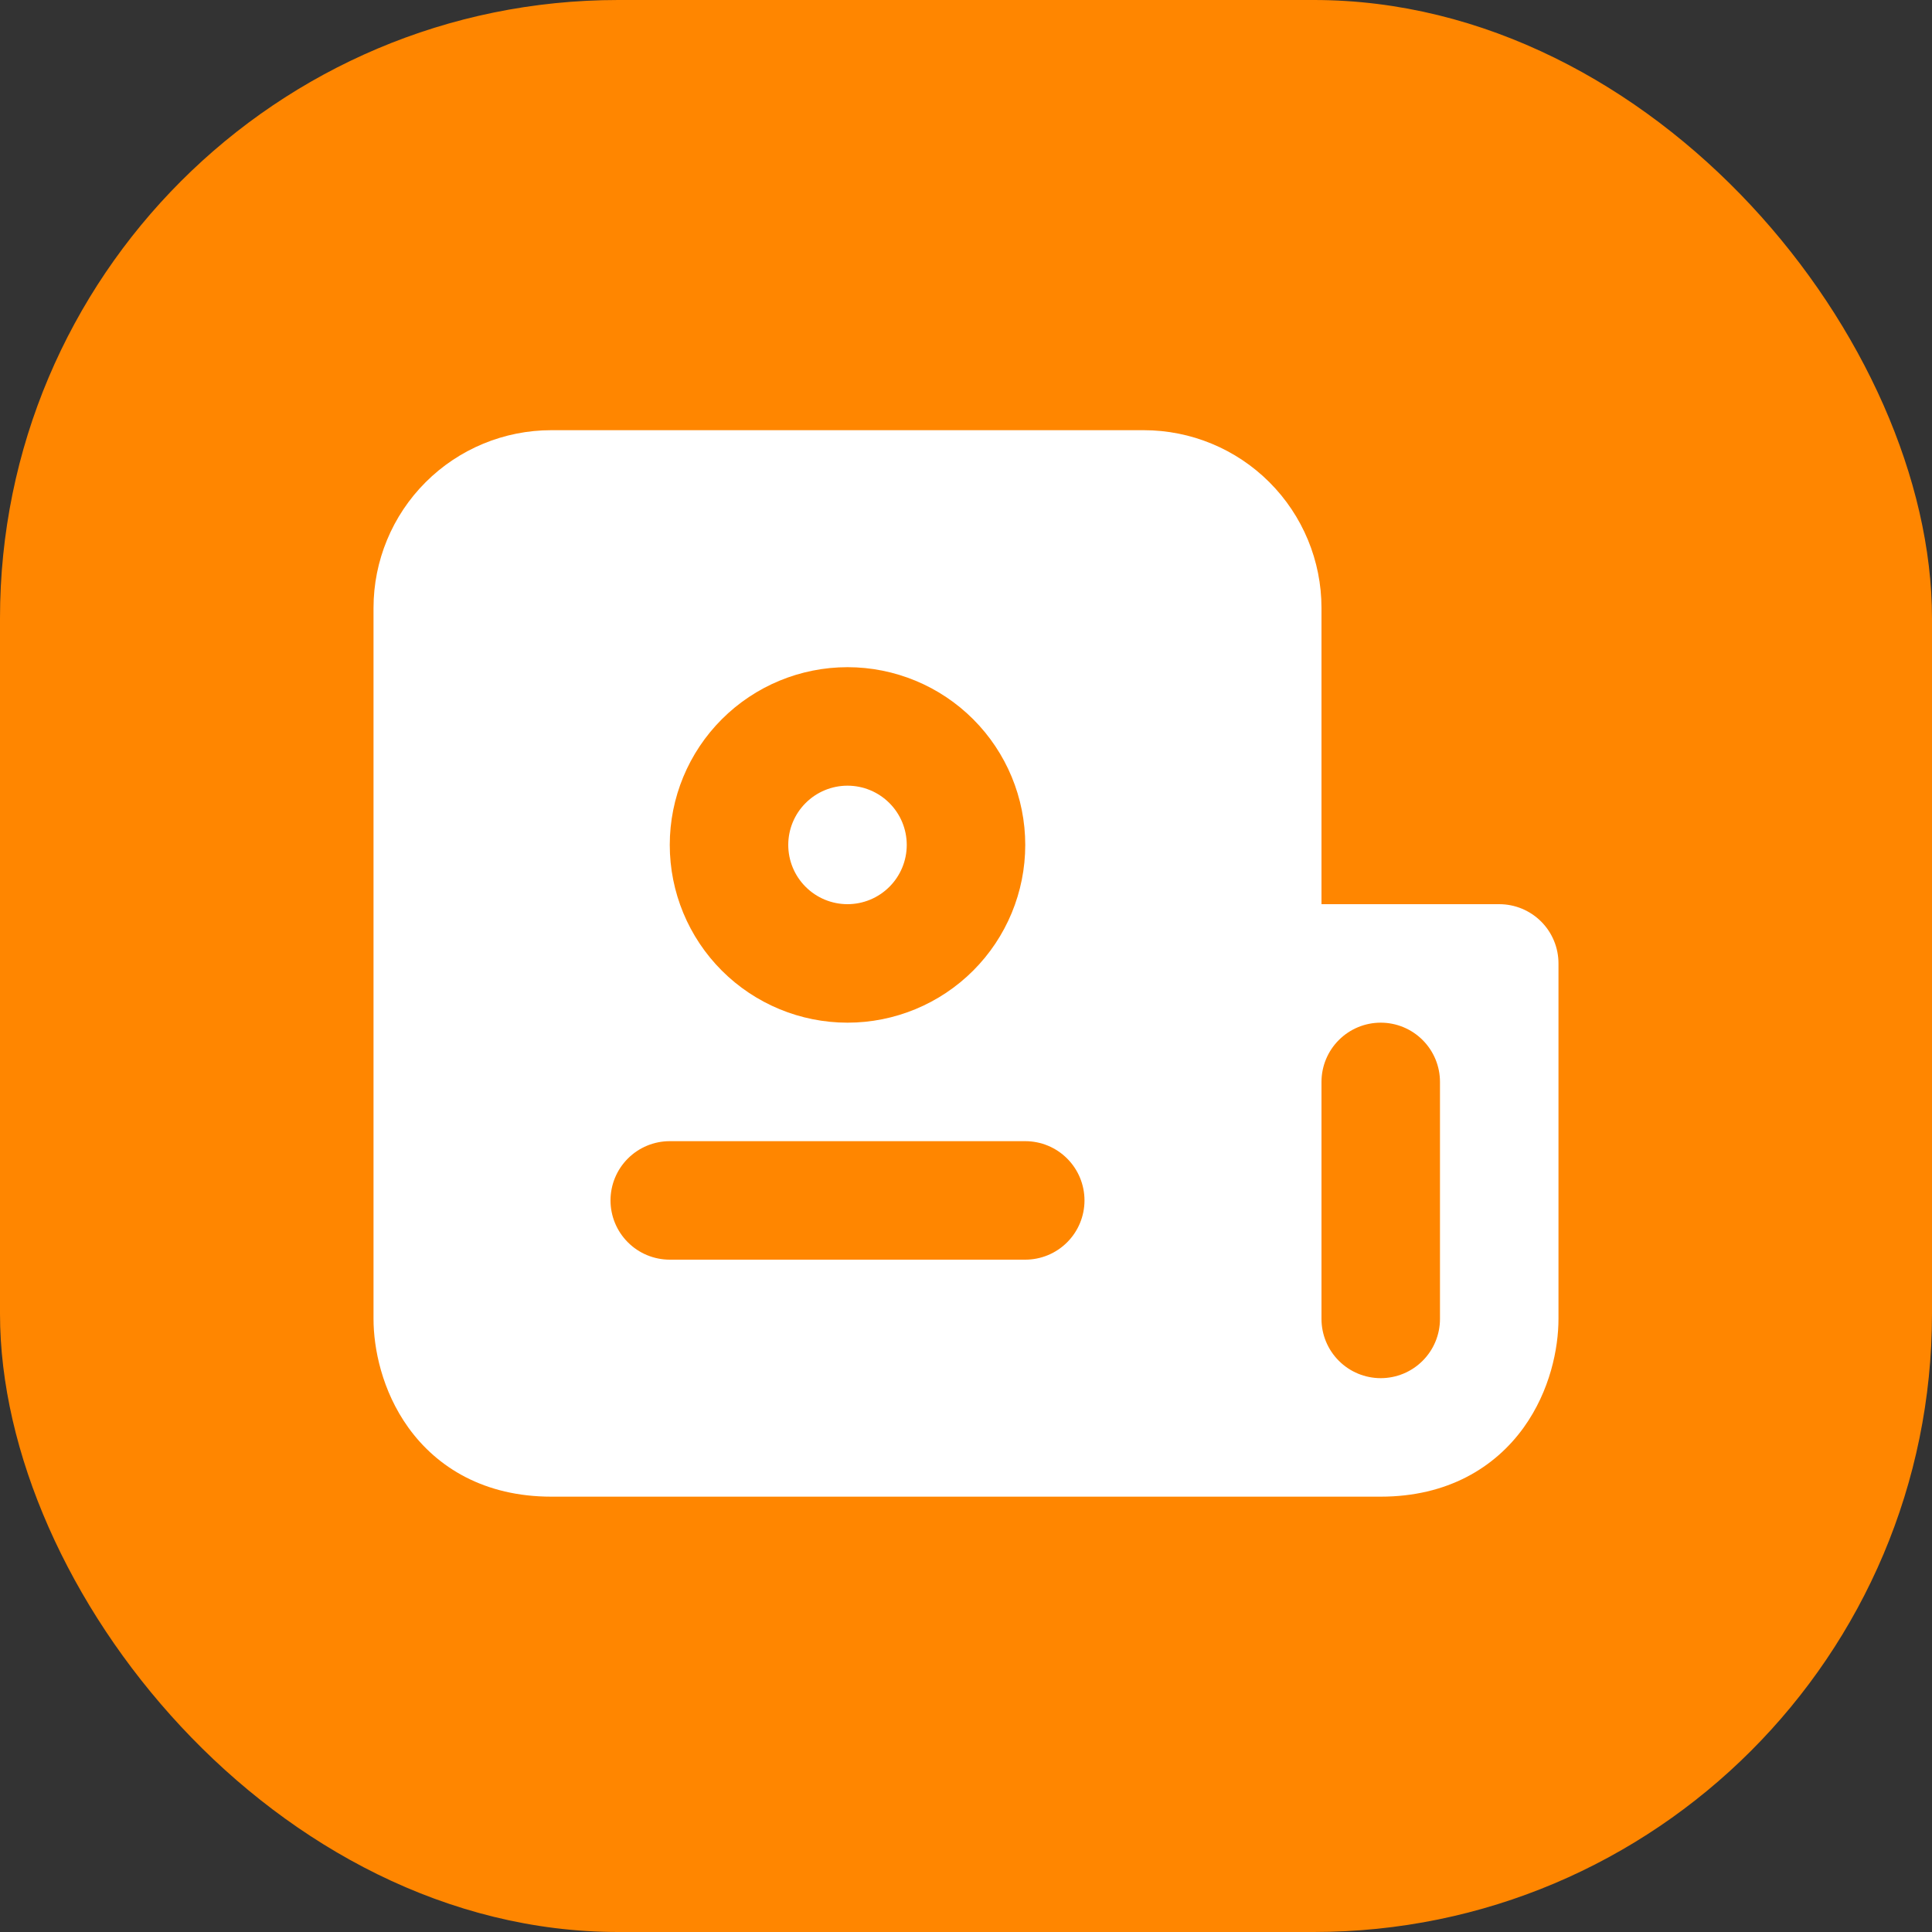
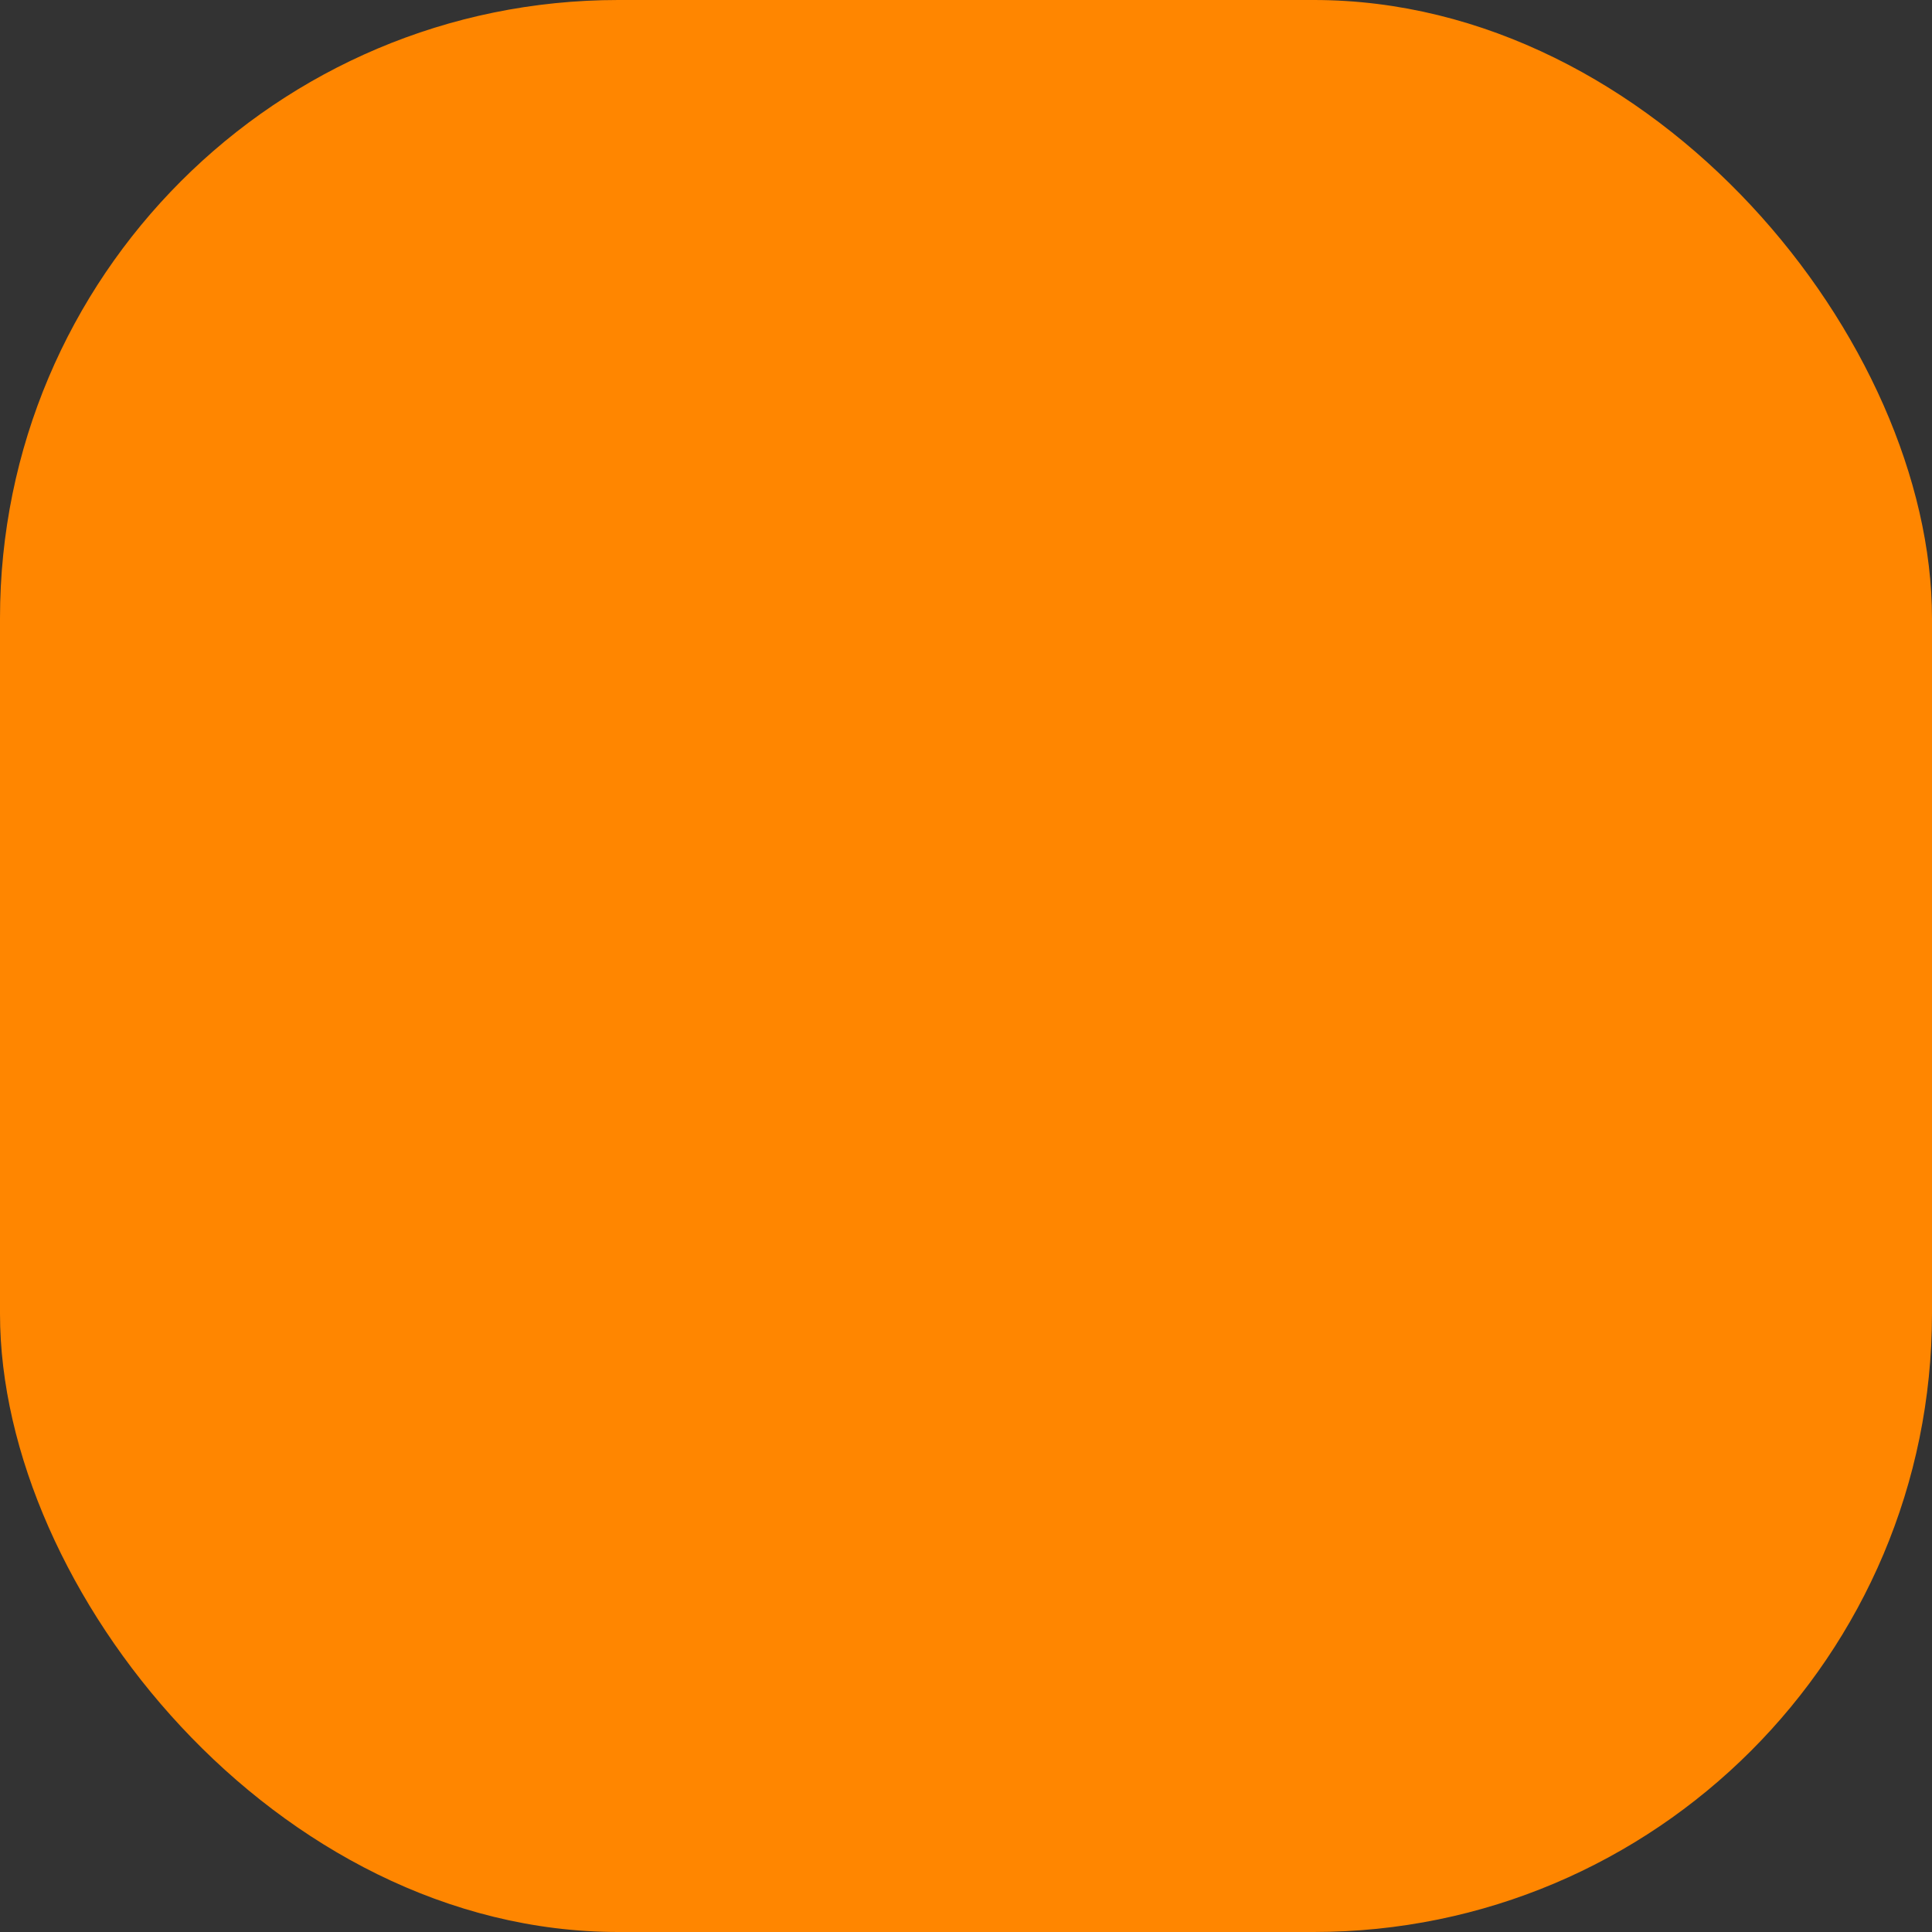
<svg xmlns="http://www.w3.org/2000/svg" width="75" height="75" viewBox="0 0 75 75" fill="none">
  <rect x="0" y="0" width="75" height="75" fill="#333333" stroke="none" />
  <rect width="75" height="75" rx="24" fill="#FF8600" />
  <g clip-path="url(#clip0_1_1773)">
-     <path fill-rule="evenodd" clip-rule="evenodd" d="M21.4 58.1H53.6C56.19 58.1 58.03 56.971 59.148 55.418C60.178 53.985 60.5 52.336 60.5 51.2V37.4C60.5 36.79 60.258 36.205 59.827 35.774C59.395 35.342 58.81 35.1 58.2 35.1H51.3V23.6C51.3 21.77 50.573 20.015 49.279 18.721C47.985 17.427 46.23 16.7 44.4 16.7H21.4C19.57 16.7 17.815 17.427 16.521 18.721C15.227 20.015 14.5 21.77 14.5 23.6V51.2C14.5 52.334 14.822 53.985 15.852 55.418C16.97 56.973 18.81 58.1 21.4 58.1ZM53.6 39.7C54.21 39.7 54.795 39.942 55.226 40.374C55.658 40.805 55.9 41.39 55.9 42V51.2C55.9 51.81 55.658 52.395 55.226 52.826C54.795 53.258 54.21 53.5 53.6 53.5C52.99 53.5 52.405 53.258 51.974 52.826C51.542 52.395 51.3 51.81 51.3 51.2V42C51.3 41.39 51.542 40.805 51.974 40.374C52.405 39.942 52.99 39.7 53.6 39.7ZM30.6 32.8C30.6 32.19 30.842 31.605 31.274 31.174C31.705 30.742 32.29 30.5 32.9 30.5C33.51 30.5 34.095 30.742 34.526 31.174C34.958 31.605 35.2 32.19 35.2 32.8C35.2 33.41 34.958 33.995 34.526 34.426C34.095 34.858 33.51 35.1 32.9 35.1C32.29 35.1 31.705 34.858 31.274 34.426C30.842 33.995 30.6 33.41 30.6 32.8ZM32.9 25.9C31.07 25.9 29.315 26.627 28.021 27.921C26.727 29.215 26 30.97 26 32.8C26 34.63 26.727 36.385 28.021 37.679C29.315 38.973 31.07 39.7 32.9 39.7C34.73 39.7 36.485 38.973 37.779 37.679C39.073 36.385 39.8 34.63 39.8 32.8C39.8 30.97 39.073 29.215 37.779 27.921C36.485 26.627 34.73 25.9 32.9 25.9ZM26 44.3C25.39 44.3 24.805 44.542 24.374 44.974C23.942 45.405 23.7 45.99 23.7 46.6C23.7 47.21 23.942 47.795 24.374 48.226C24.805 48.658 25.39 48.9 26 48.9H39.8C40.41 48.9 40.995 48.658 41.426 48.226C41.858 47.795 42.1 47.21 42.1 46.6C42.1 45.99 41.858 45.405 41.426 44.974C40.995 44.542 40.41 44.3 39.8 44.3H26Z" fill="white" />
-   </g>
+     </g>
  <defs>
    <clipPath id="clip0_1_1773">
      <rect width="46" height="46" fill="white" transform="translate(14.5 14.5)" />
    </clipPath>
  </defs>
</svg>